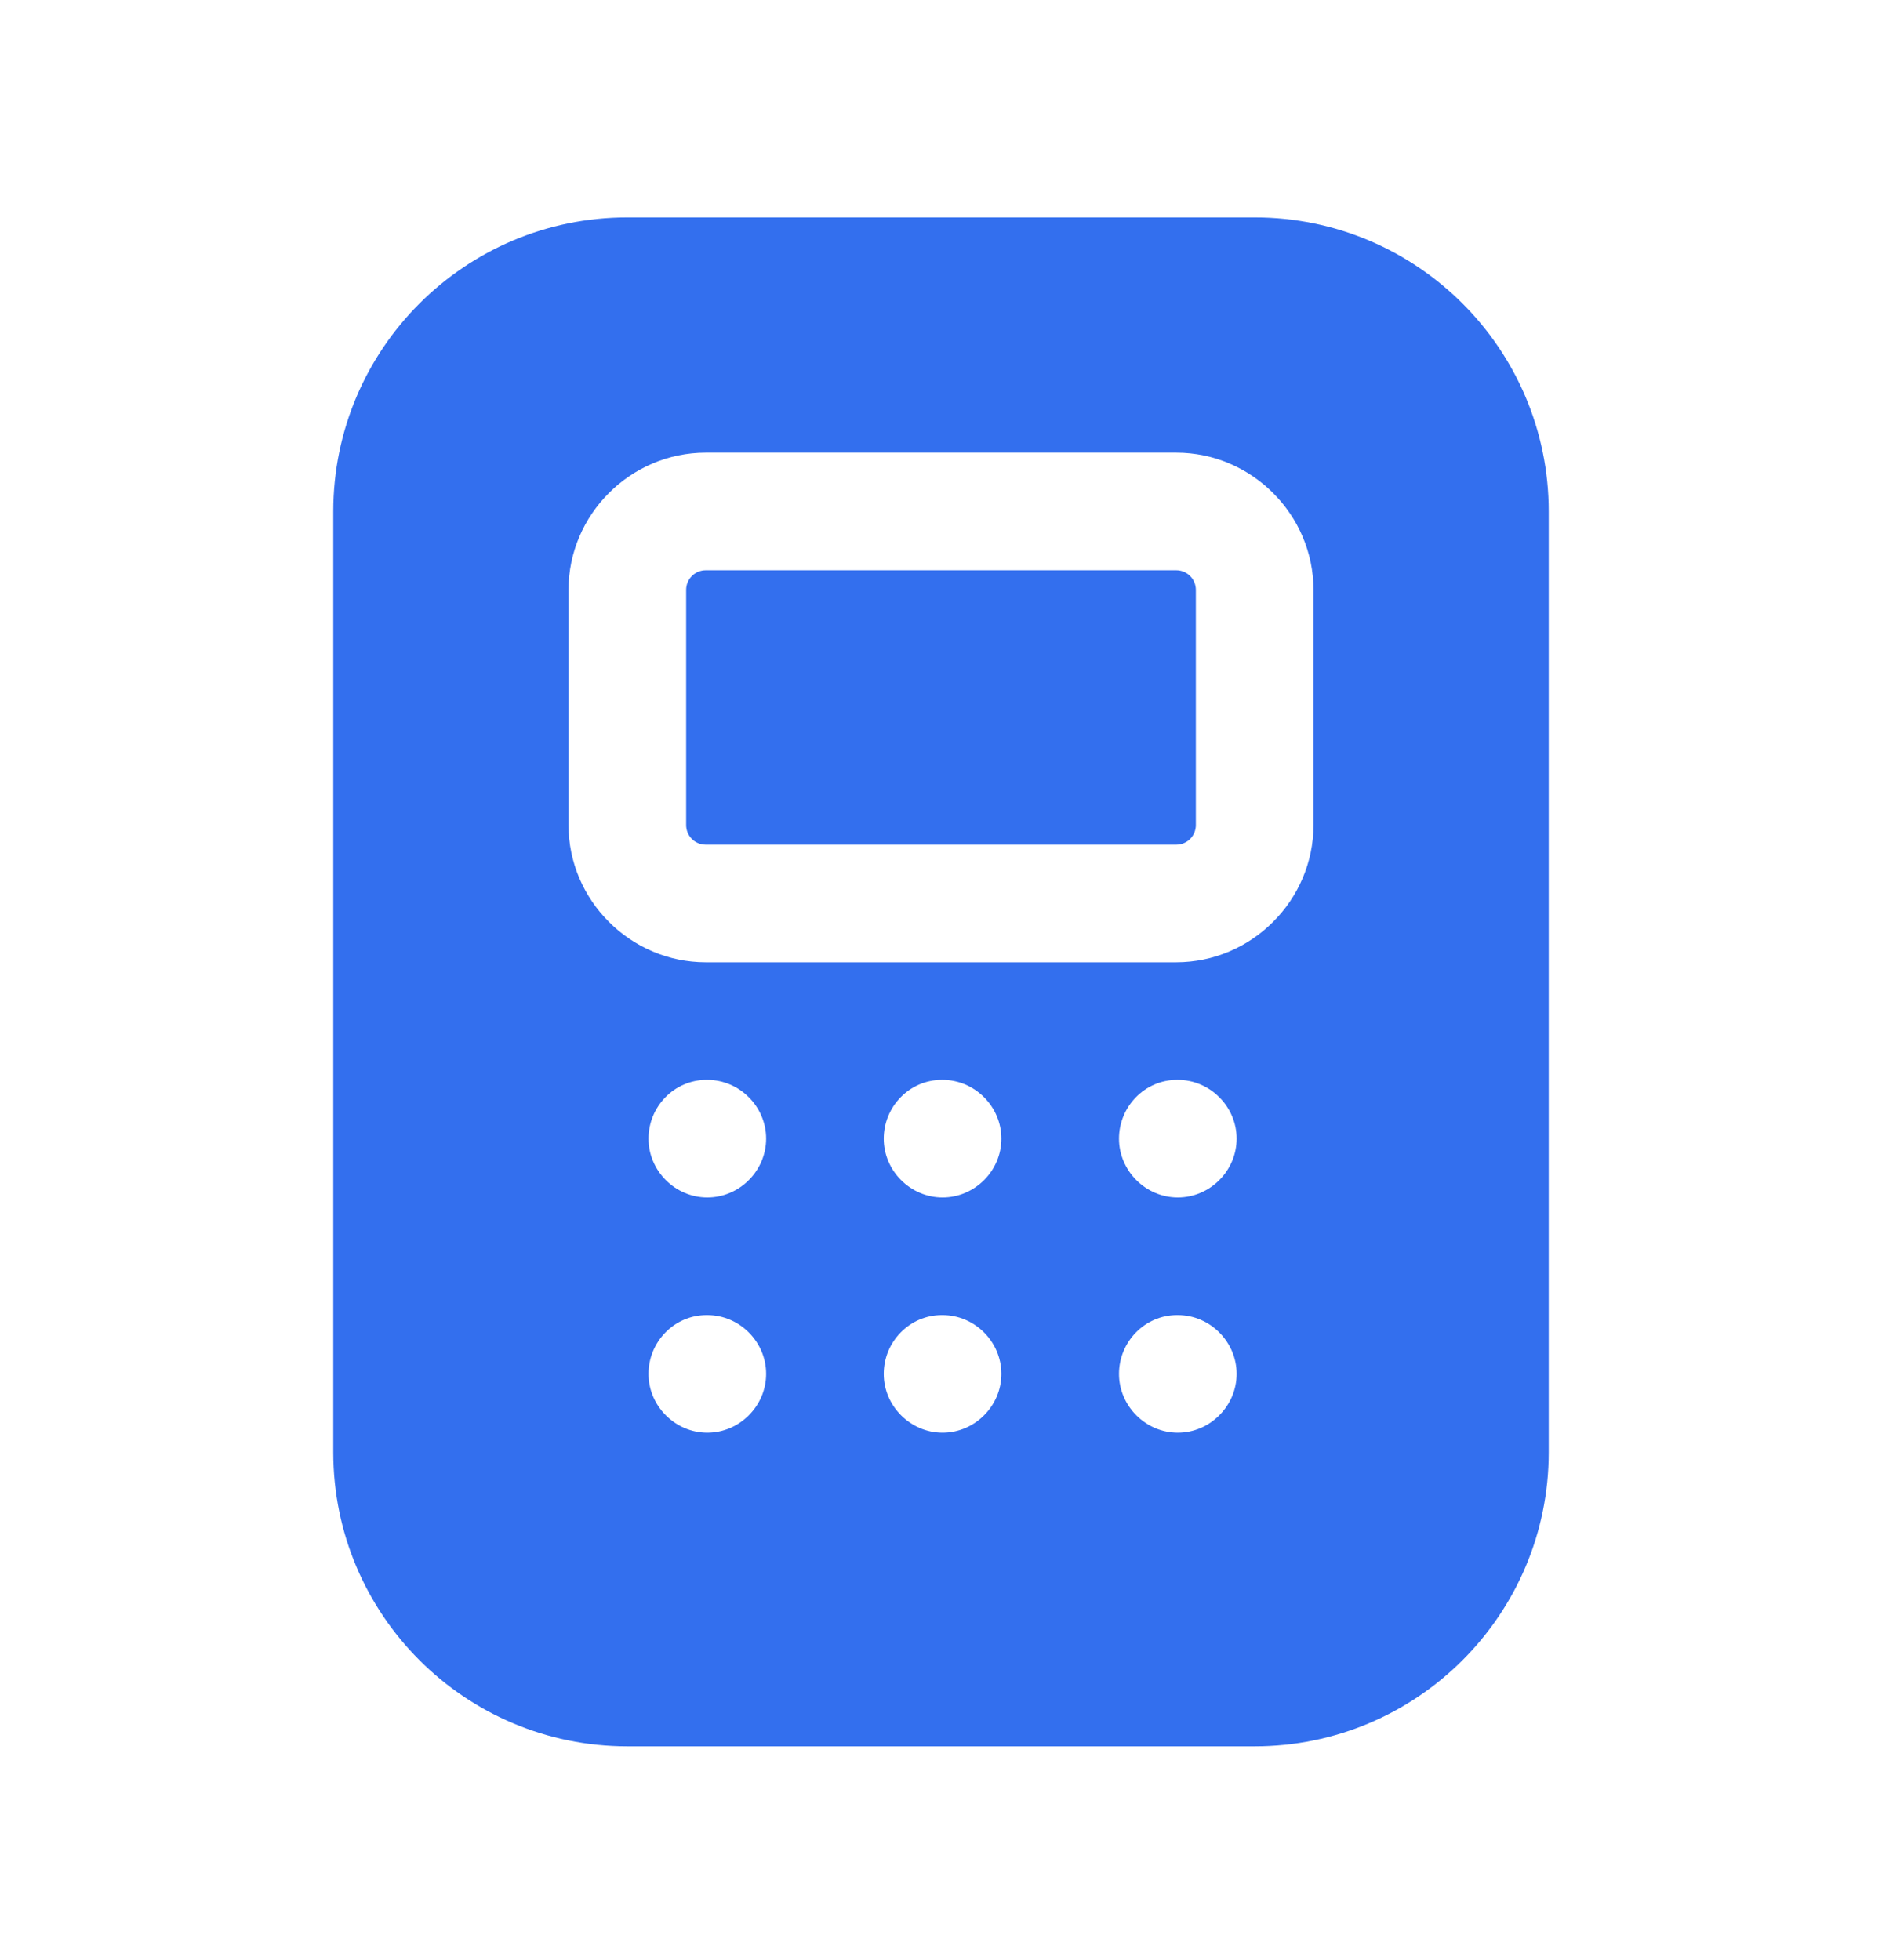
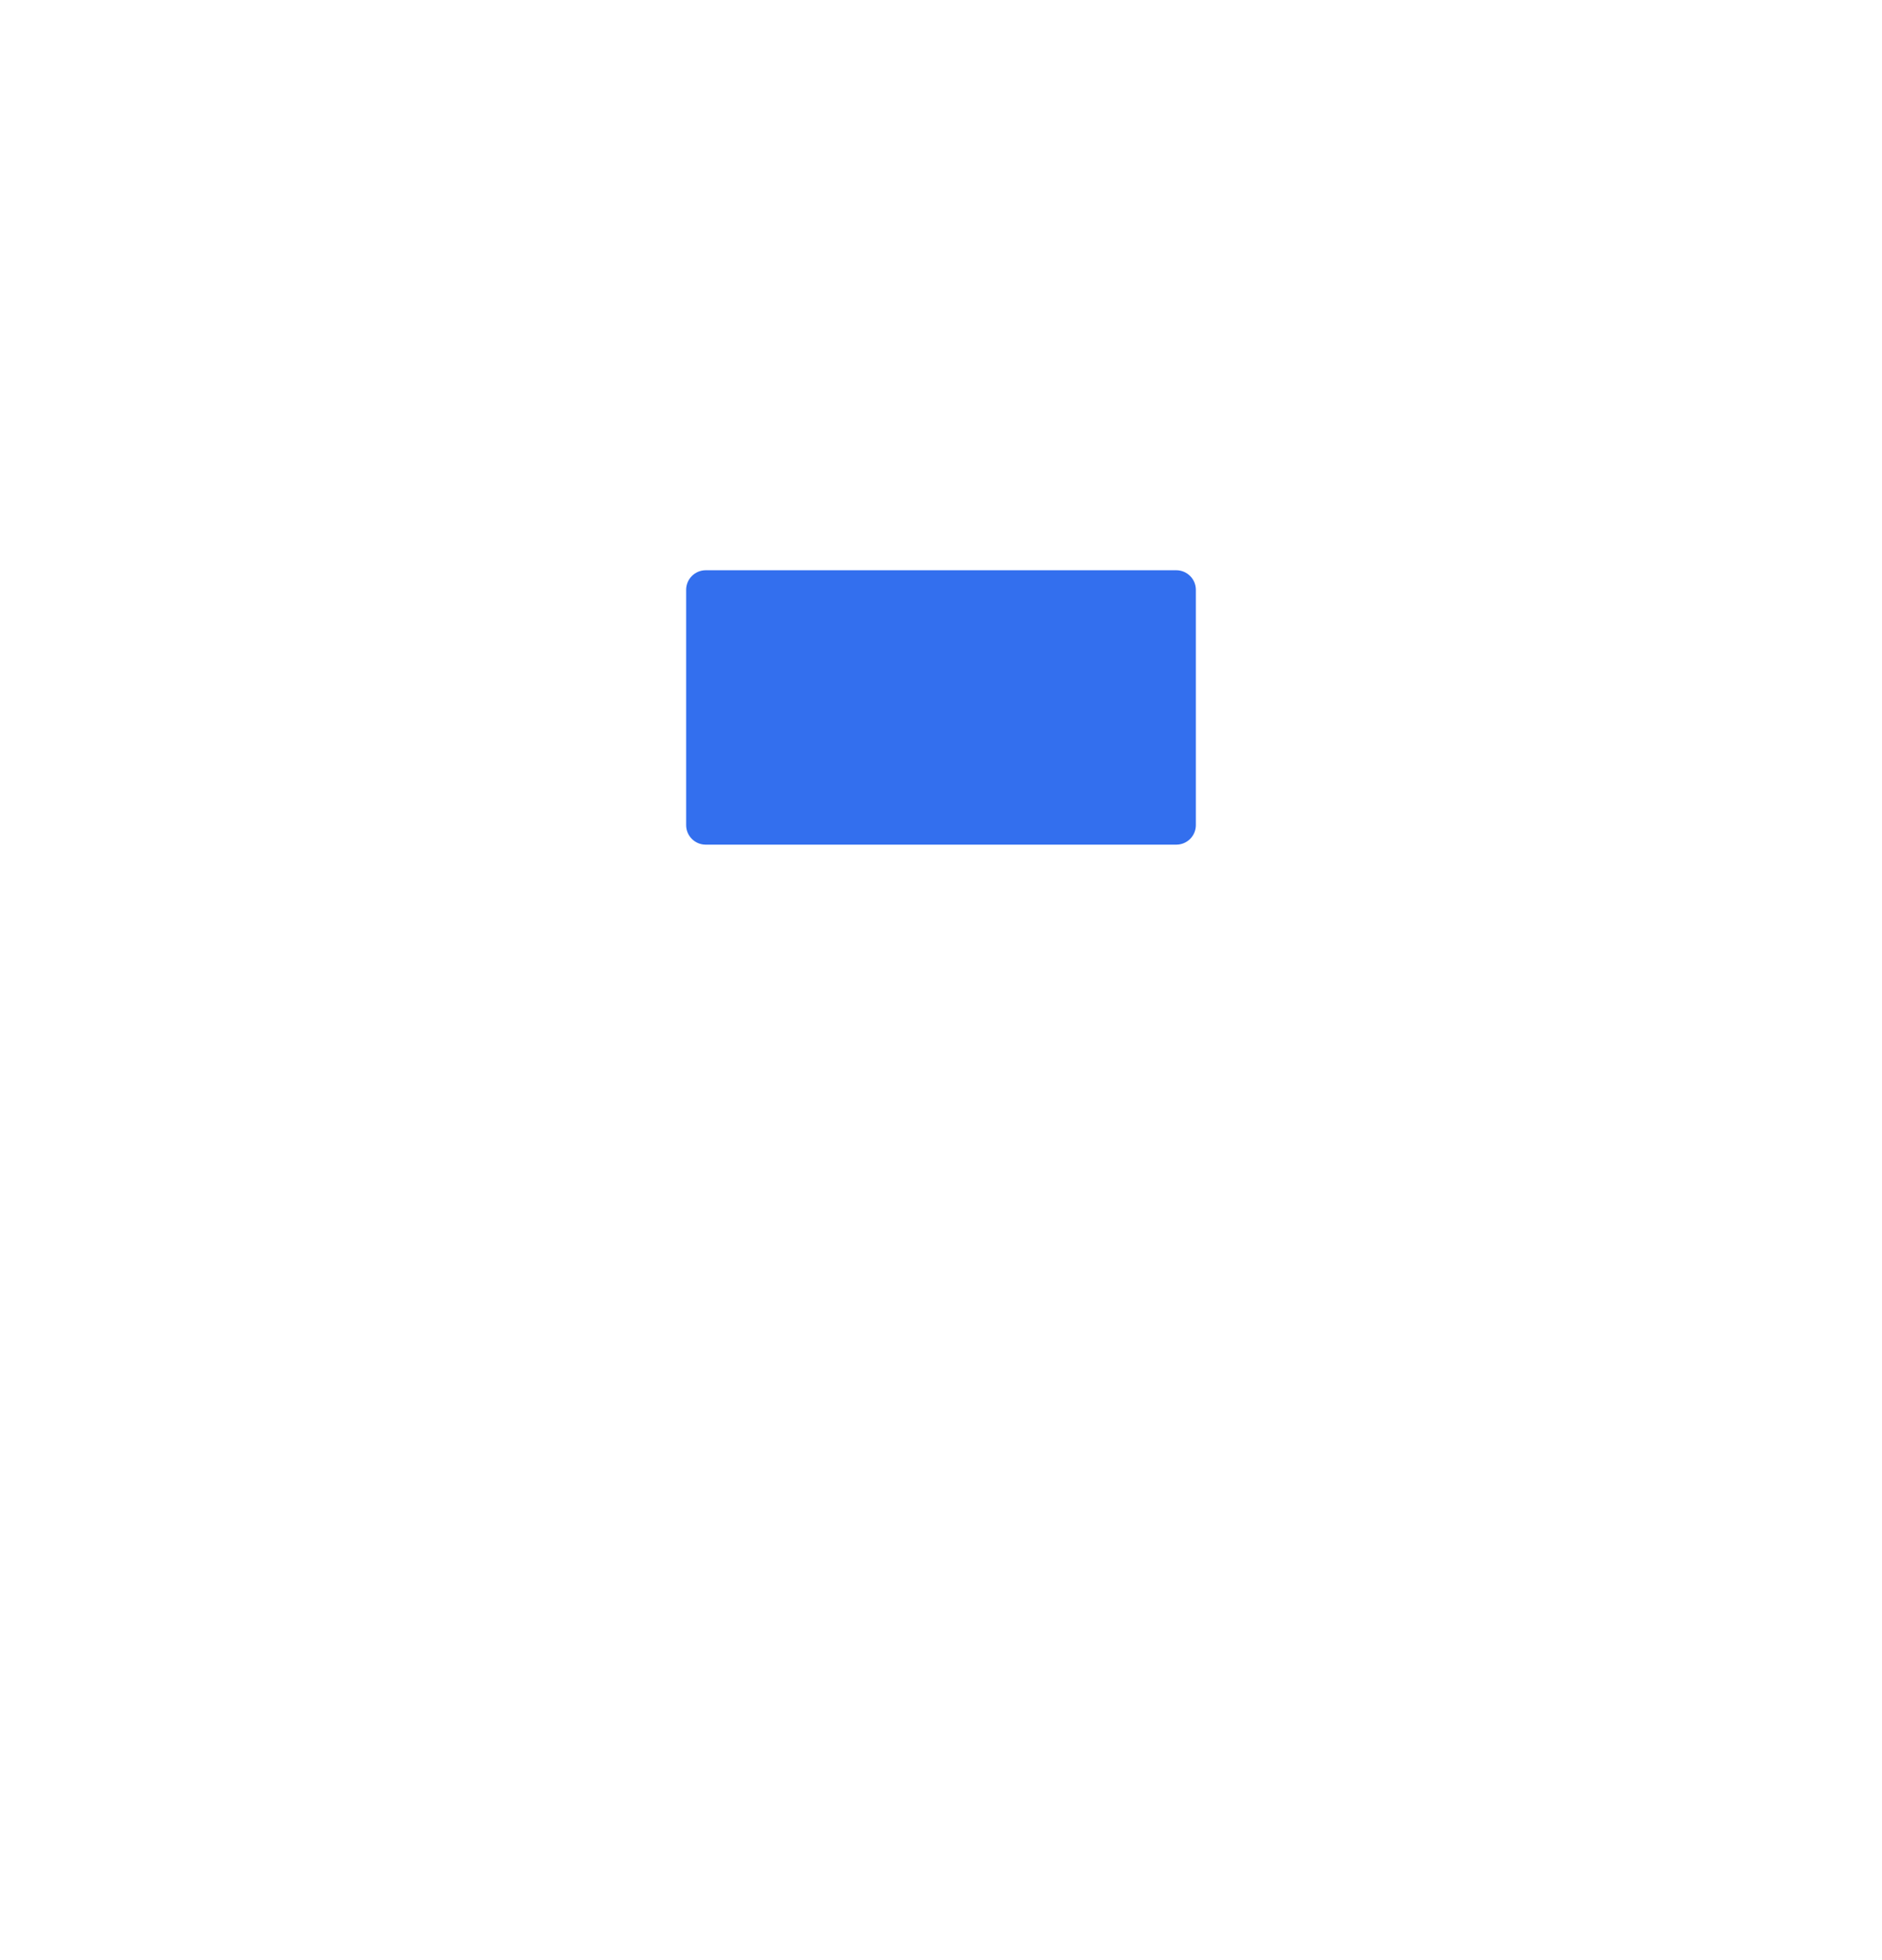
<svg xmlns="http://www.w3.org/2000/svg" width="24" height="25" viewBox="0 0 24 25" fill="none">
  <path d="M15 7.273H9C8.862 7.273 8.75 7.385 8.75 7.523V10.523C8.75 10.662 8.862 10.773 9 10.773H15C15.138 10.773 15.25 10.662 15.25 10.523V7.523C15.25 7.385 15.138 7.273 15 7.273Z" fill="#336FEE" />
-   <path d="M16 2.773H8C5.93 2.773 4.25 4.453 4.25 6.523V18.523C4.25 20.593 5.93 22.273 8 22.273H16C18.07 22.273 19.75 20.593 19.75 18.523V6.523C19.75 4.453 18.07 2.773 16 2.773ZM9.02 18.273C8.61 18.273 8.27 17.933 8.27 17.523C8.27 17.113 8.6 16.773 9.01 16.773H9.02C9.43 16.773 9.77 17.113 9.77 17.523C9.77 17.933 9.43 18.273 9.02 18.273ZM9.02 15.273C8.61 15.273 8.27 14.933 8.27 14.523C8.27 14.113 8.6 13.773 9.01 13.773H9.02C9.43 13.773 9.77 14.113 9.77 14.523C9.77 14.933 9.43 15.273 9.02 15.273ZM12.02 18.273C11.61 18.273 11.27 17.933 11.27 17.523C11.27 17.113 11.6 16.773 12.01 16.773H12.02C12.43 16.773 12.77 17.113 12.77 17.523C12.77 17.933 12.43 18.273 12.02 18.273ZM12.02 15.273C11.61 15.273 11.27 14.933 11.27 14.523C11.27 14.113 11.6 13.773 12.01 13.773H12.02C12.43 13.773 12.77 14.113 12.77 14.523C12.77 14.933 12.43 15.273 12.02 15.273ZM15.02 18.273C14.61 18.273 14.27 17.933 14.27 17.523C14.27 17.113 14.6 16.773 15.01 16.773H15.02C15.43 16.773 15.77 17.113 15.77 17.523C15.77 17.933 15.43 18.273 15.02 18.273ZM15.02 15.273C14.61 15.273 14.27 14.933 14.27 14.523C14.27 14.113 14.6 13.773 15.01 13.773H15.02C15.43 13.773 15.77 14.113 15.77 14.523C15.77 14.933 15.43 15.273 15.02 15.273ZM16.75 10.523C16.75 11.483 15.96 12.273 15 12.273H9C8.04 12.273 7.25 11.483 7.25 10.523V7.523C7.25 6.563 8.04 5.773 9 5.773H15C15.96 5.773 16.75 6.563 16.75 7.523V10.523Z" fill="#336FEE" />
</svg>